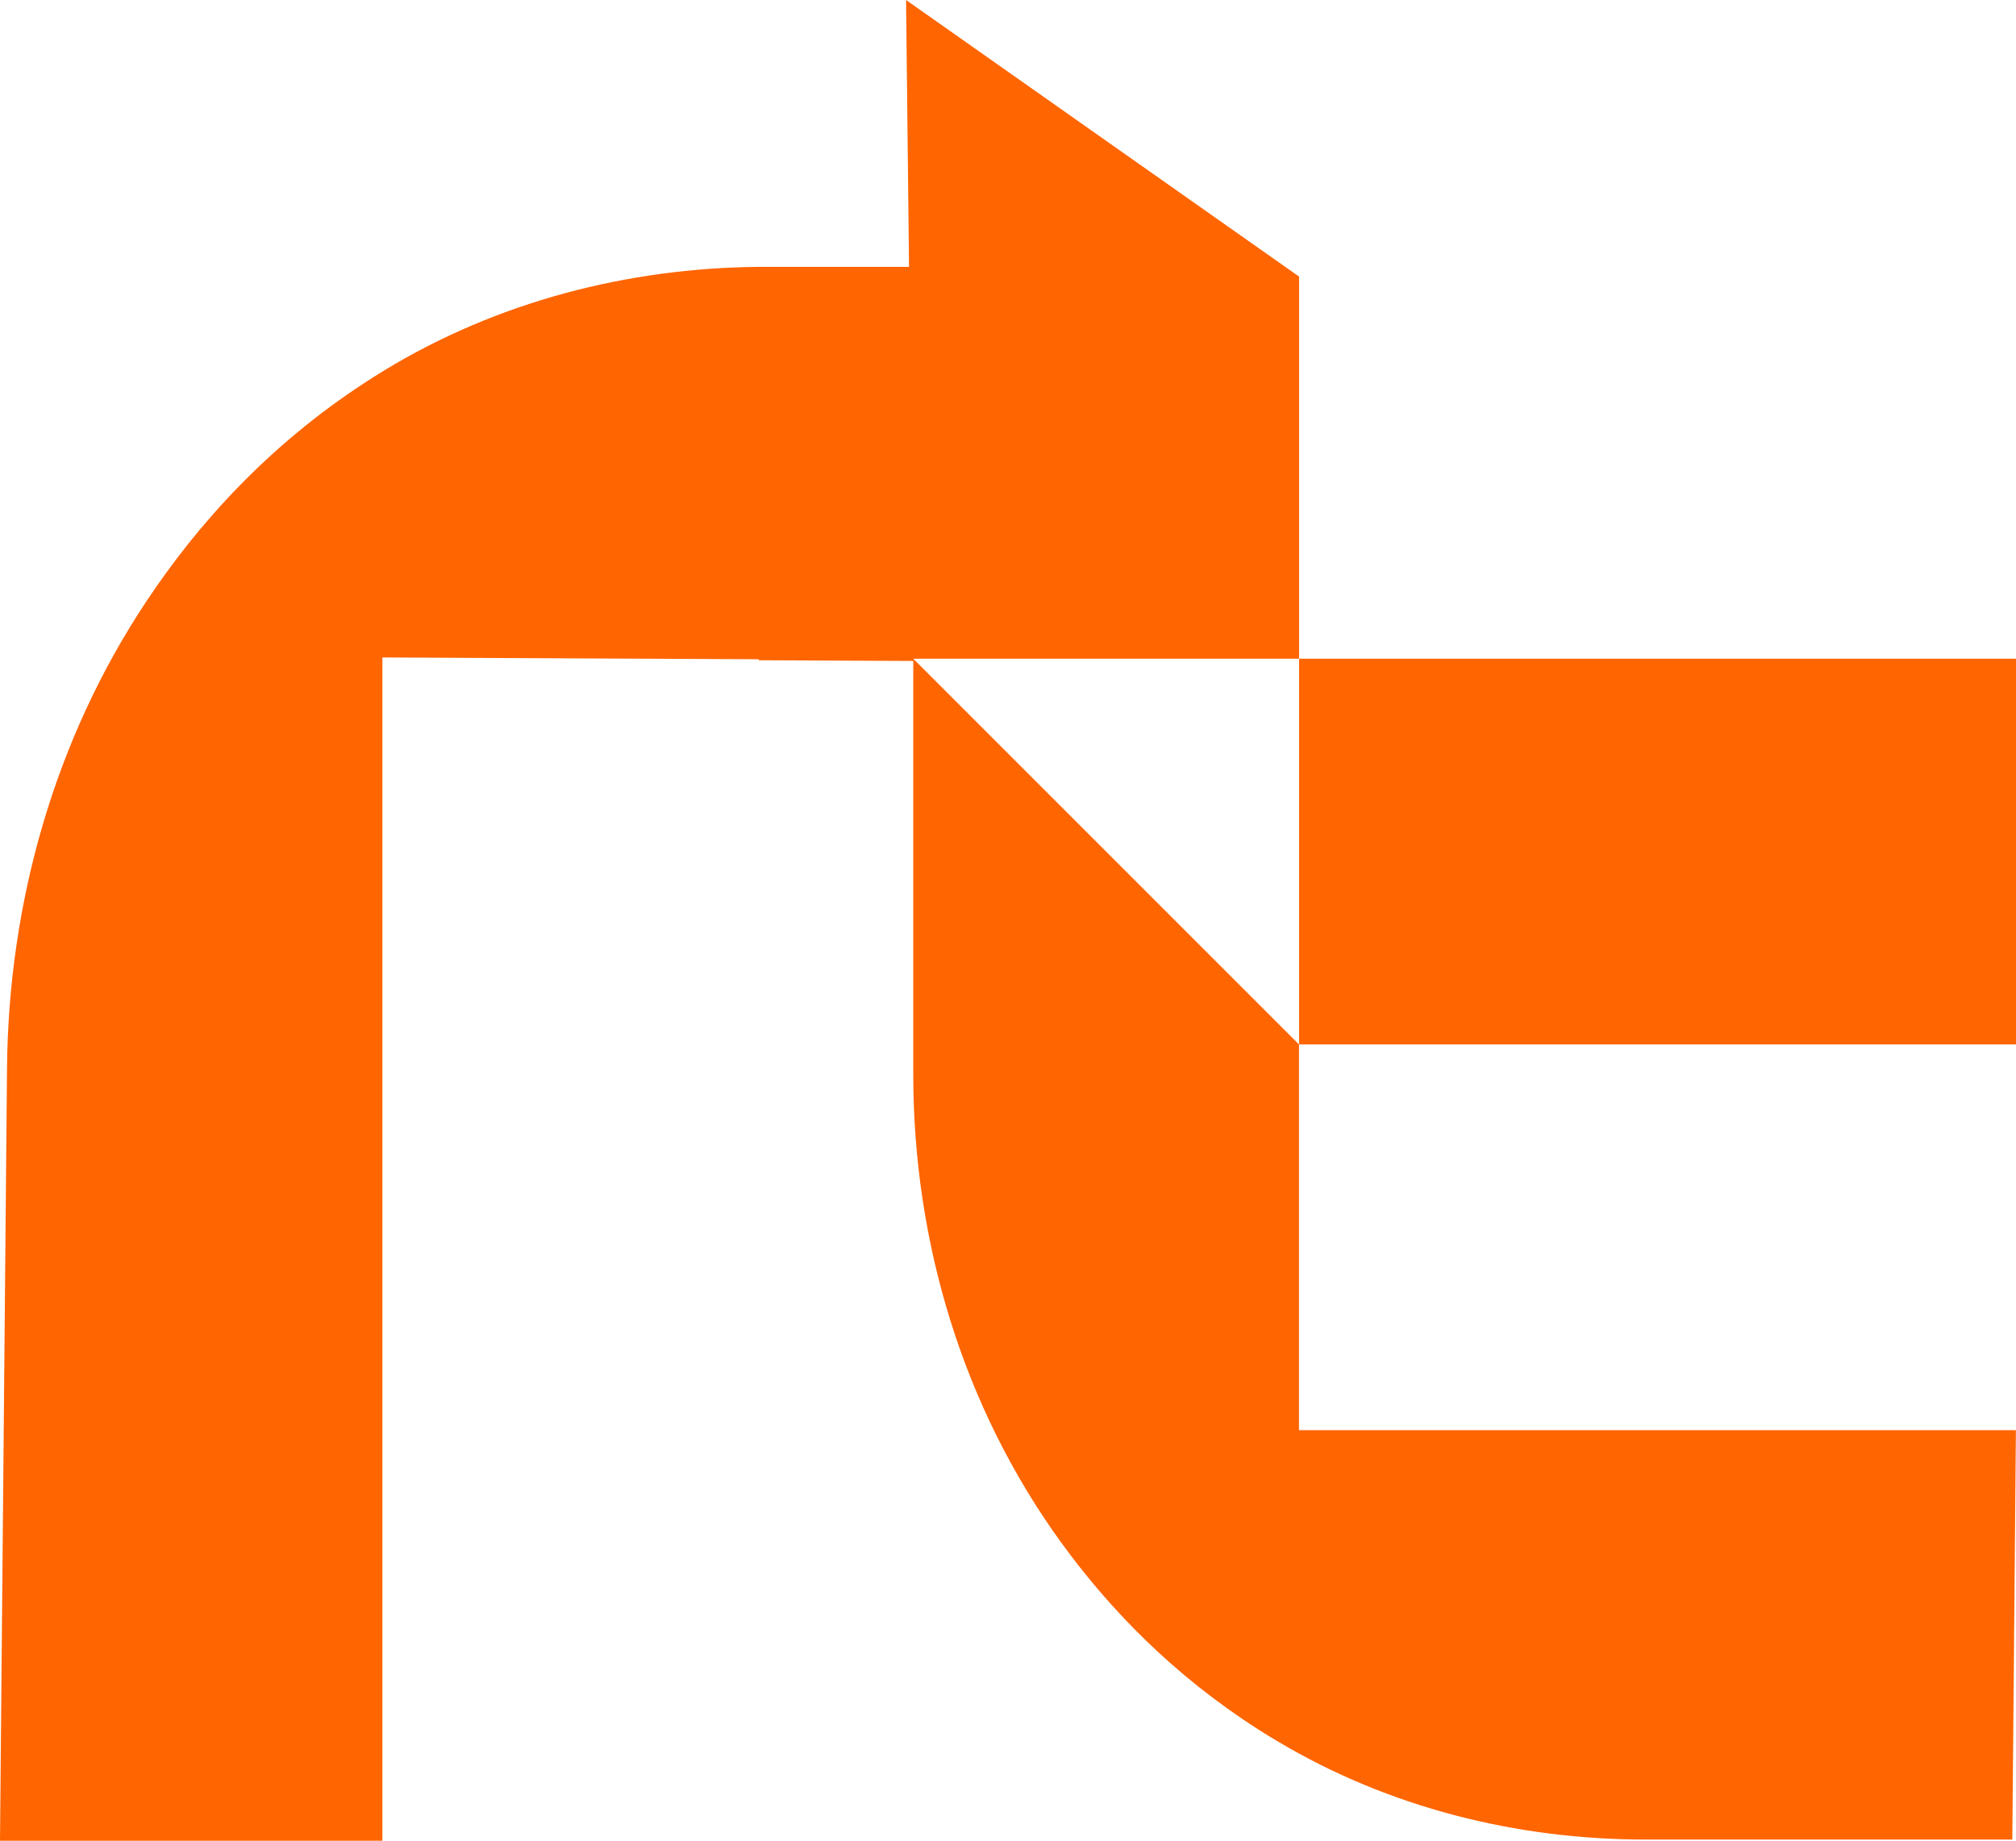
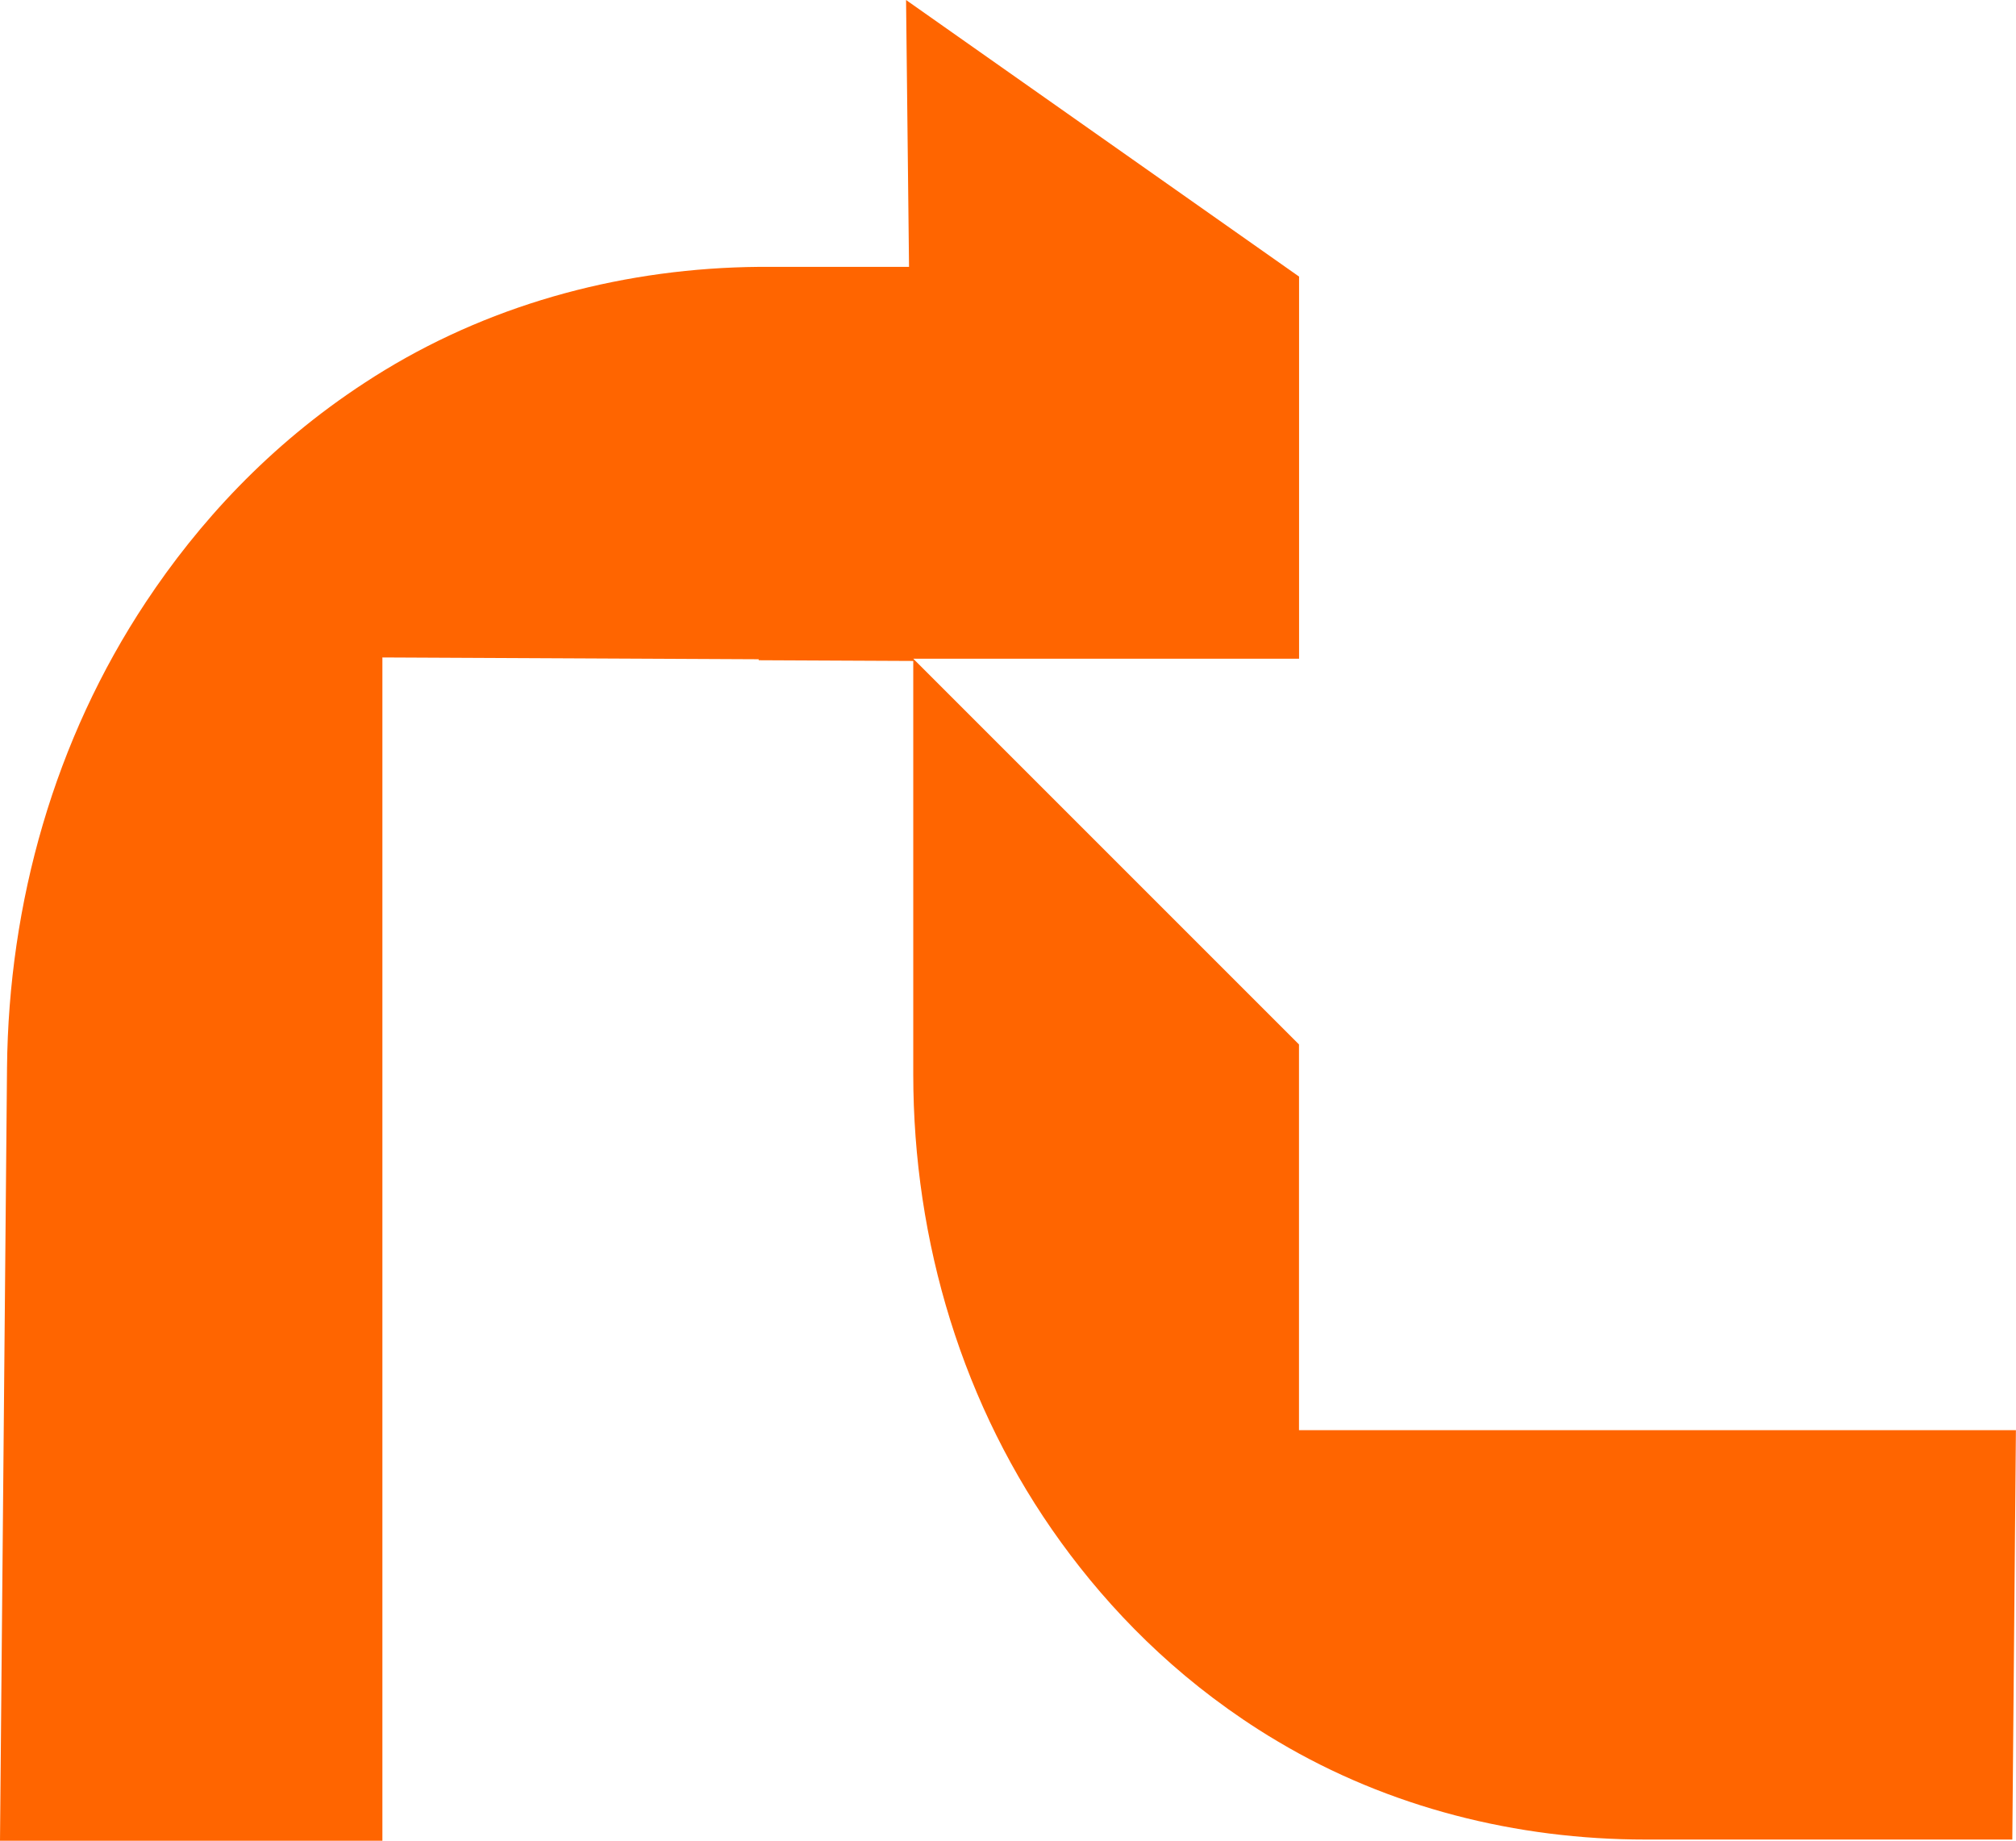
<svg xmlns="http://www.w3.org/2000/svg" id="Camada_2" data-name="Camada 2" width="224.06" height="204.58" viewBox="0 0 224.06 204.58">
  <defs>
    <clipPath id="clippath">
      <rect width="224.06" height="204.58" style="fill: none;" />
    </clipPath>
  </defs>
  <g id="Camada_1-2" data-name="Camada 1">
-     <polygon points="144.38 73.21 144.38 116.08 176.3 116.08 224.06 116.08 224.06 73.21 144.38 73.21" style="fill: #ff6500;" />
    <g style="clip-path: url(#clippath);">
      <path d="M101.51,73.21h42.87V30.74C129.82,20.49,115.26,10.25,100.7,0l.33,29.66h-16.7c-14.62.13-29.06,3.88-41.56,11.47-.74.45-1.48.91-2.22,1.4-10.69,6.97-18.55,15.66-24.32,24.36C6.07,82.2.95,100.31.78,118.69L0,204.58h42.5V73.07c13.94.07,27.88.13,41.82.2v.11c5.73.03,11.45.06,17.18.08v45.92c0,18.62,5.49,36.95,16.42,52.03,5.42,7.48,12.57,14.83,21.97,20.83.72.46,1.43.9,2.15,1.32,12.31,7.33,26.5,10.89,40.83,10.89h40.78c.14-15.17.27-30.33.4-45.5h-79.68v-42.87l-42.87-42.87" style="fill: #ff6500;" />
    </g>
  </g>
</svg>